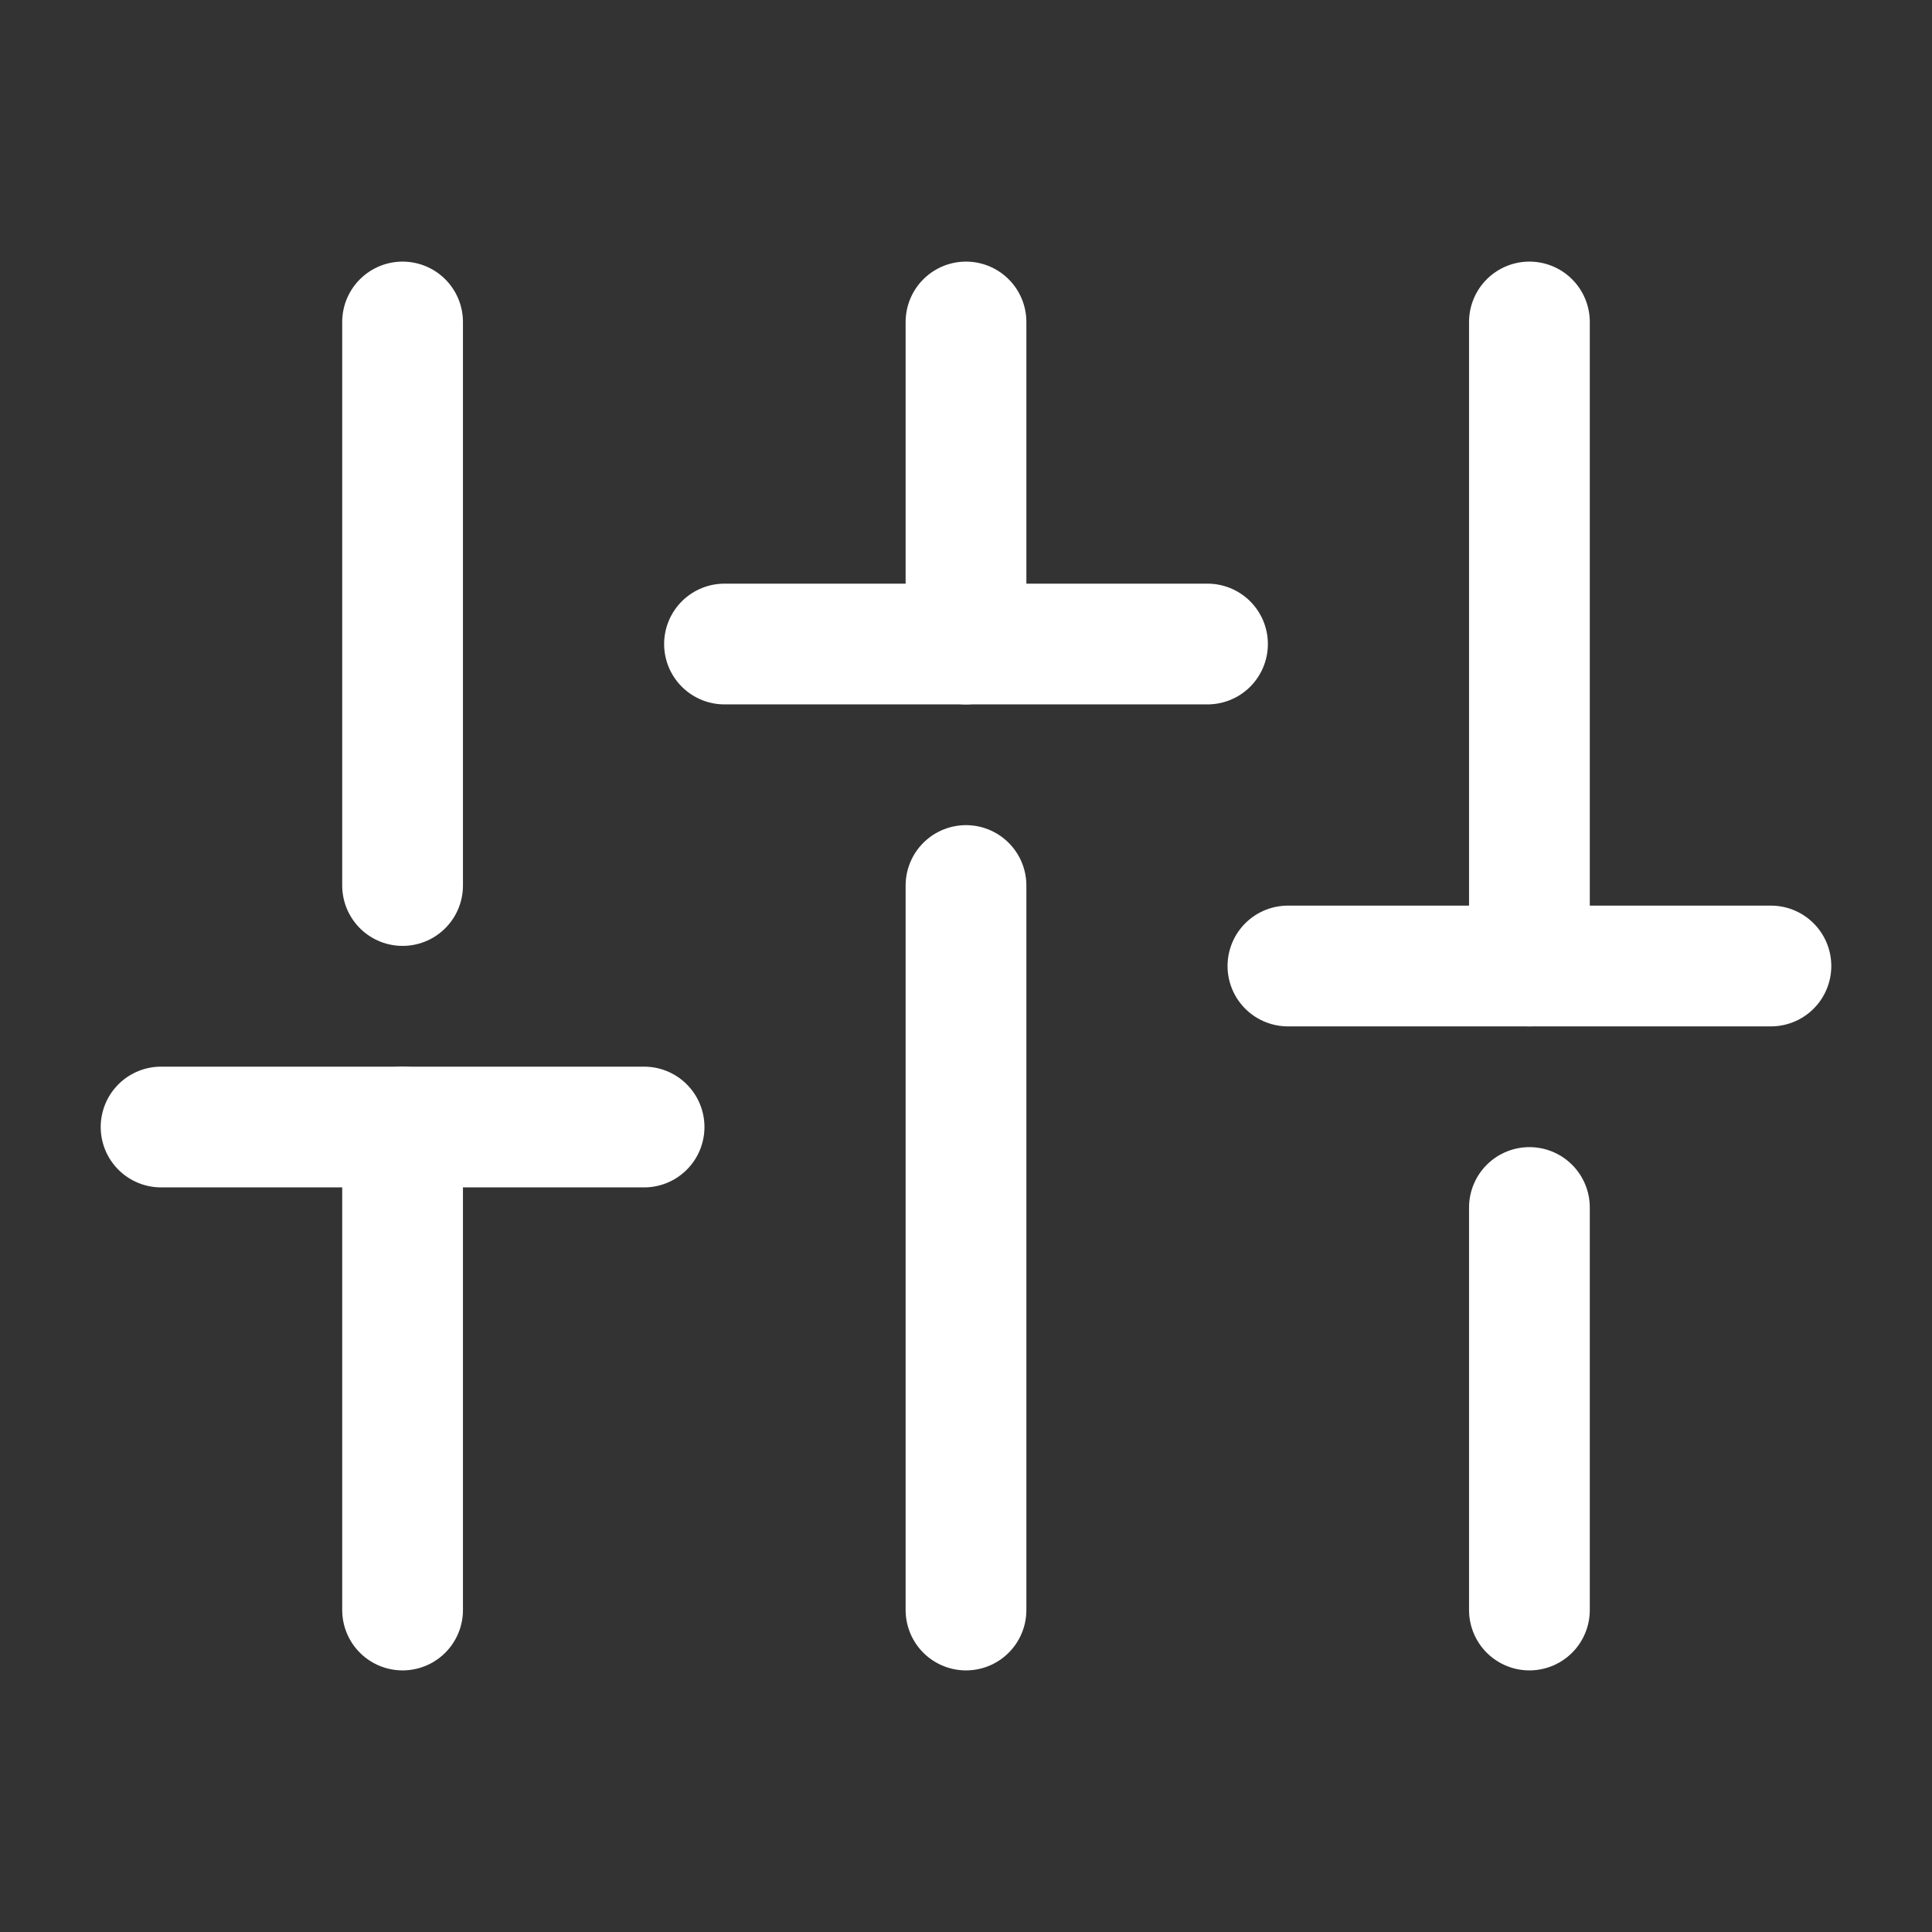
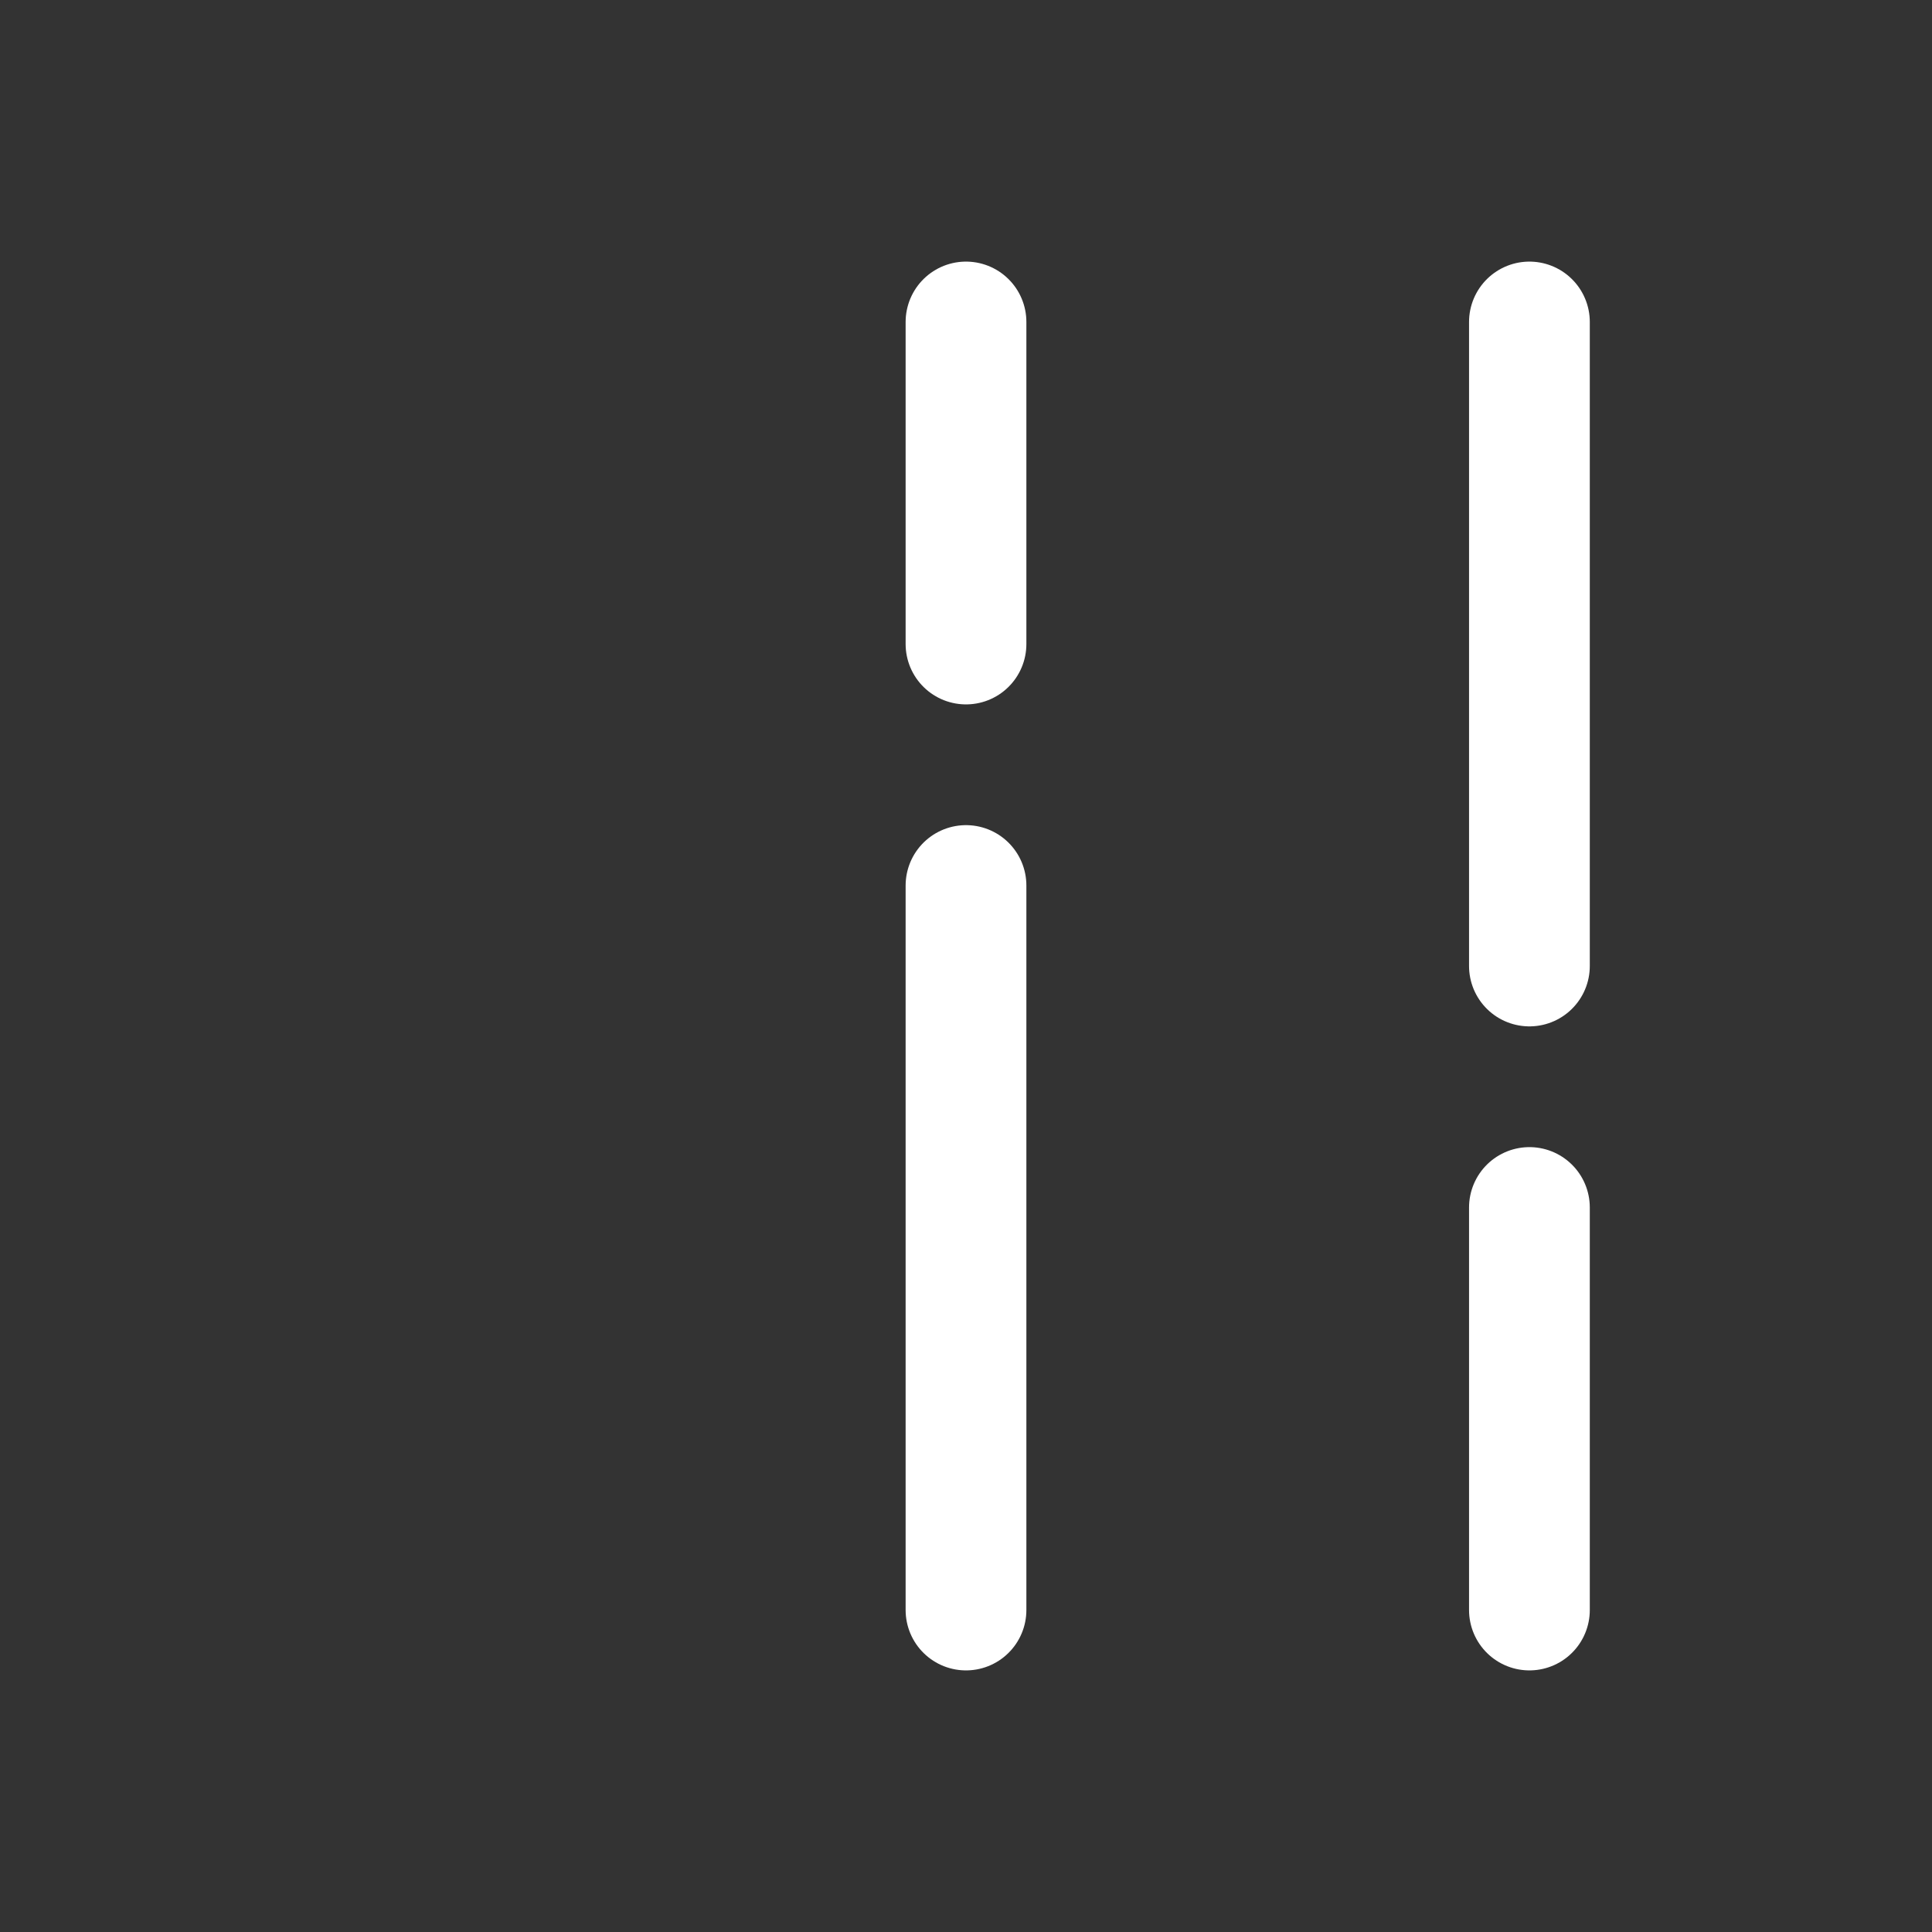
<svg xmlns="http://www.w3.org/2000/svg" width="32" height="32" viewBox="0 0 32 32" fill="none">
  <rect x="0" y="0" width="32" height="32" fill="#333333" stroke="none" />
-   <path d="M6.668 26.667L6.668 18.667" stroke="white" stroke-width="2" stroke-linecap="round" />
-   <path d="M6.668 14.667V5.333" stroke="white" stroke-width="2" stroke-linecap="round" />
-   <path d="M12 10.667H20" stroke="white" stroke-width="2" stroke-linecap="round" />
-   <path d="M2.668 18.667H10.668" stroke="white" stroke-width="2" stroke-linecap="round" />
-   <path d="M21.332 16H29.332" stroke="white" stroke-width="2" stroke-linecap="round" />
  <path d="M16 10.667L16 5.333" stroke="white" stroke-width="2" stroke-linecap="round" />
  <path d="M16 26.667L16 14.667" stroke="white" stroke-width="2" stroke-linecap="round" />
  <path d="M25.332 16V5.333" stroke="white" stroke-width="2" stroke-linecap="round" />
  <path d="M25.332 26.667L25.332 20" stroke="white" stroke-width="2" stroke-linecap="round" />
</svg>